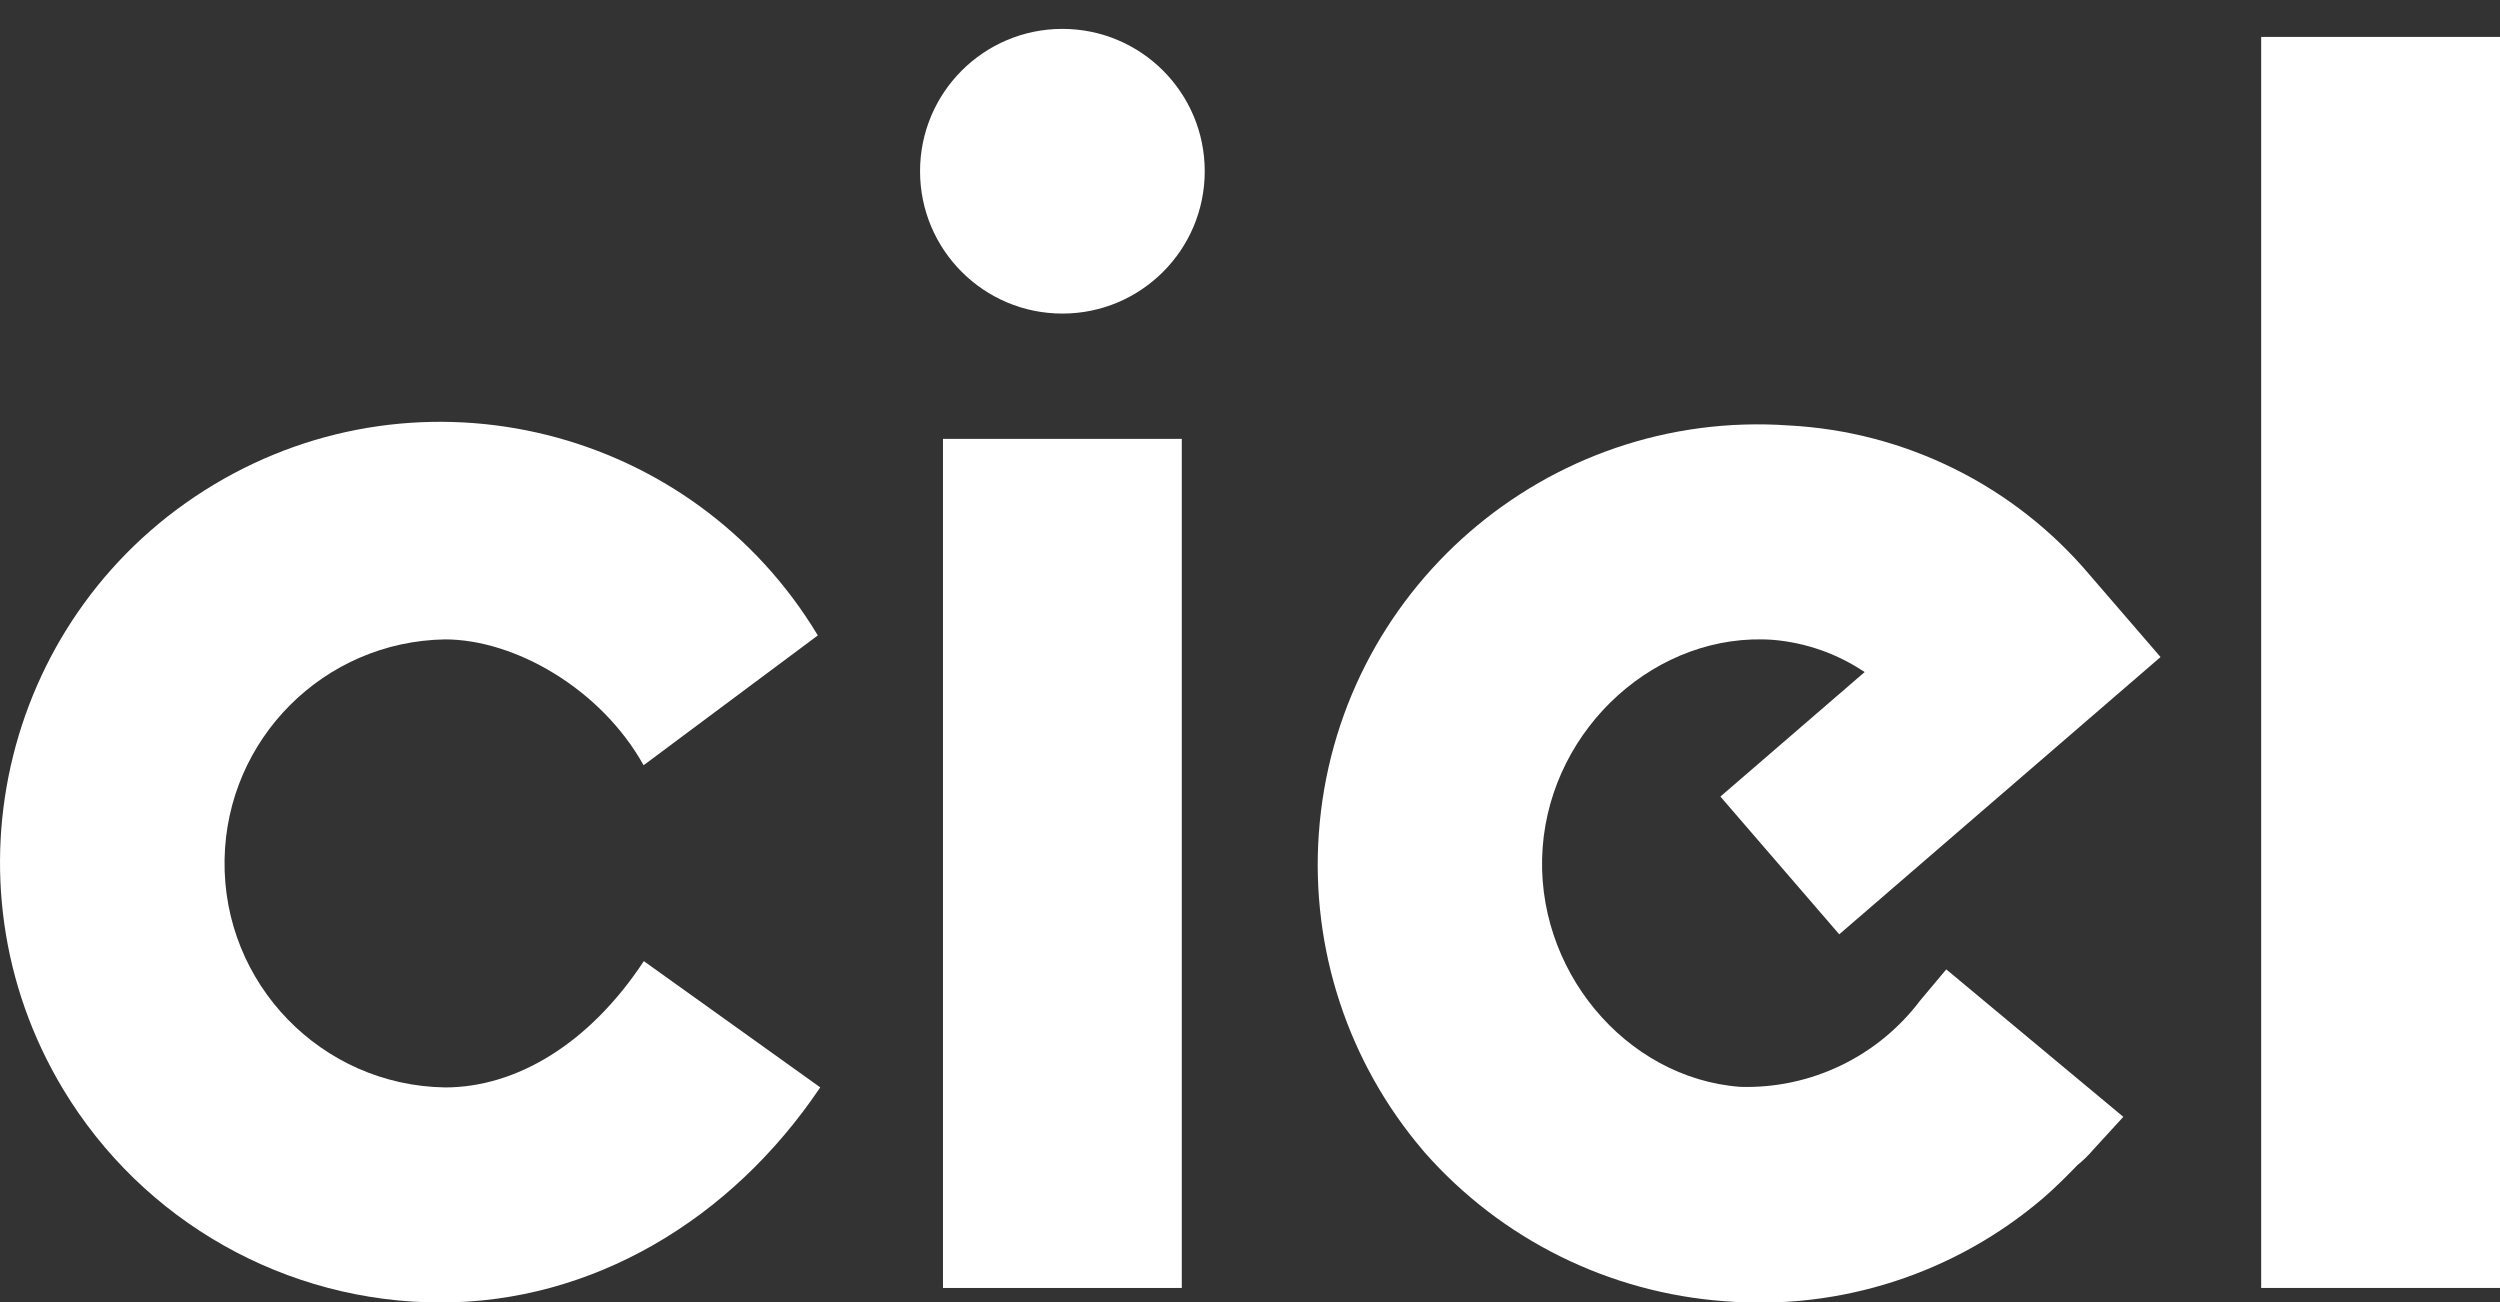
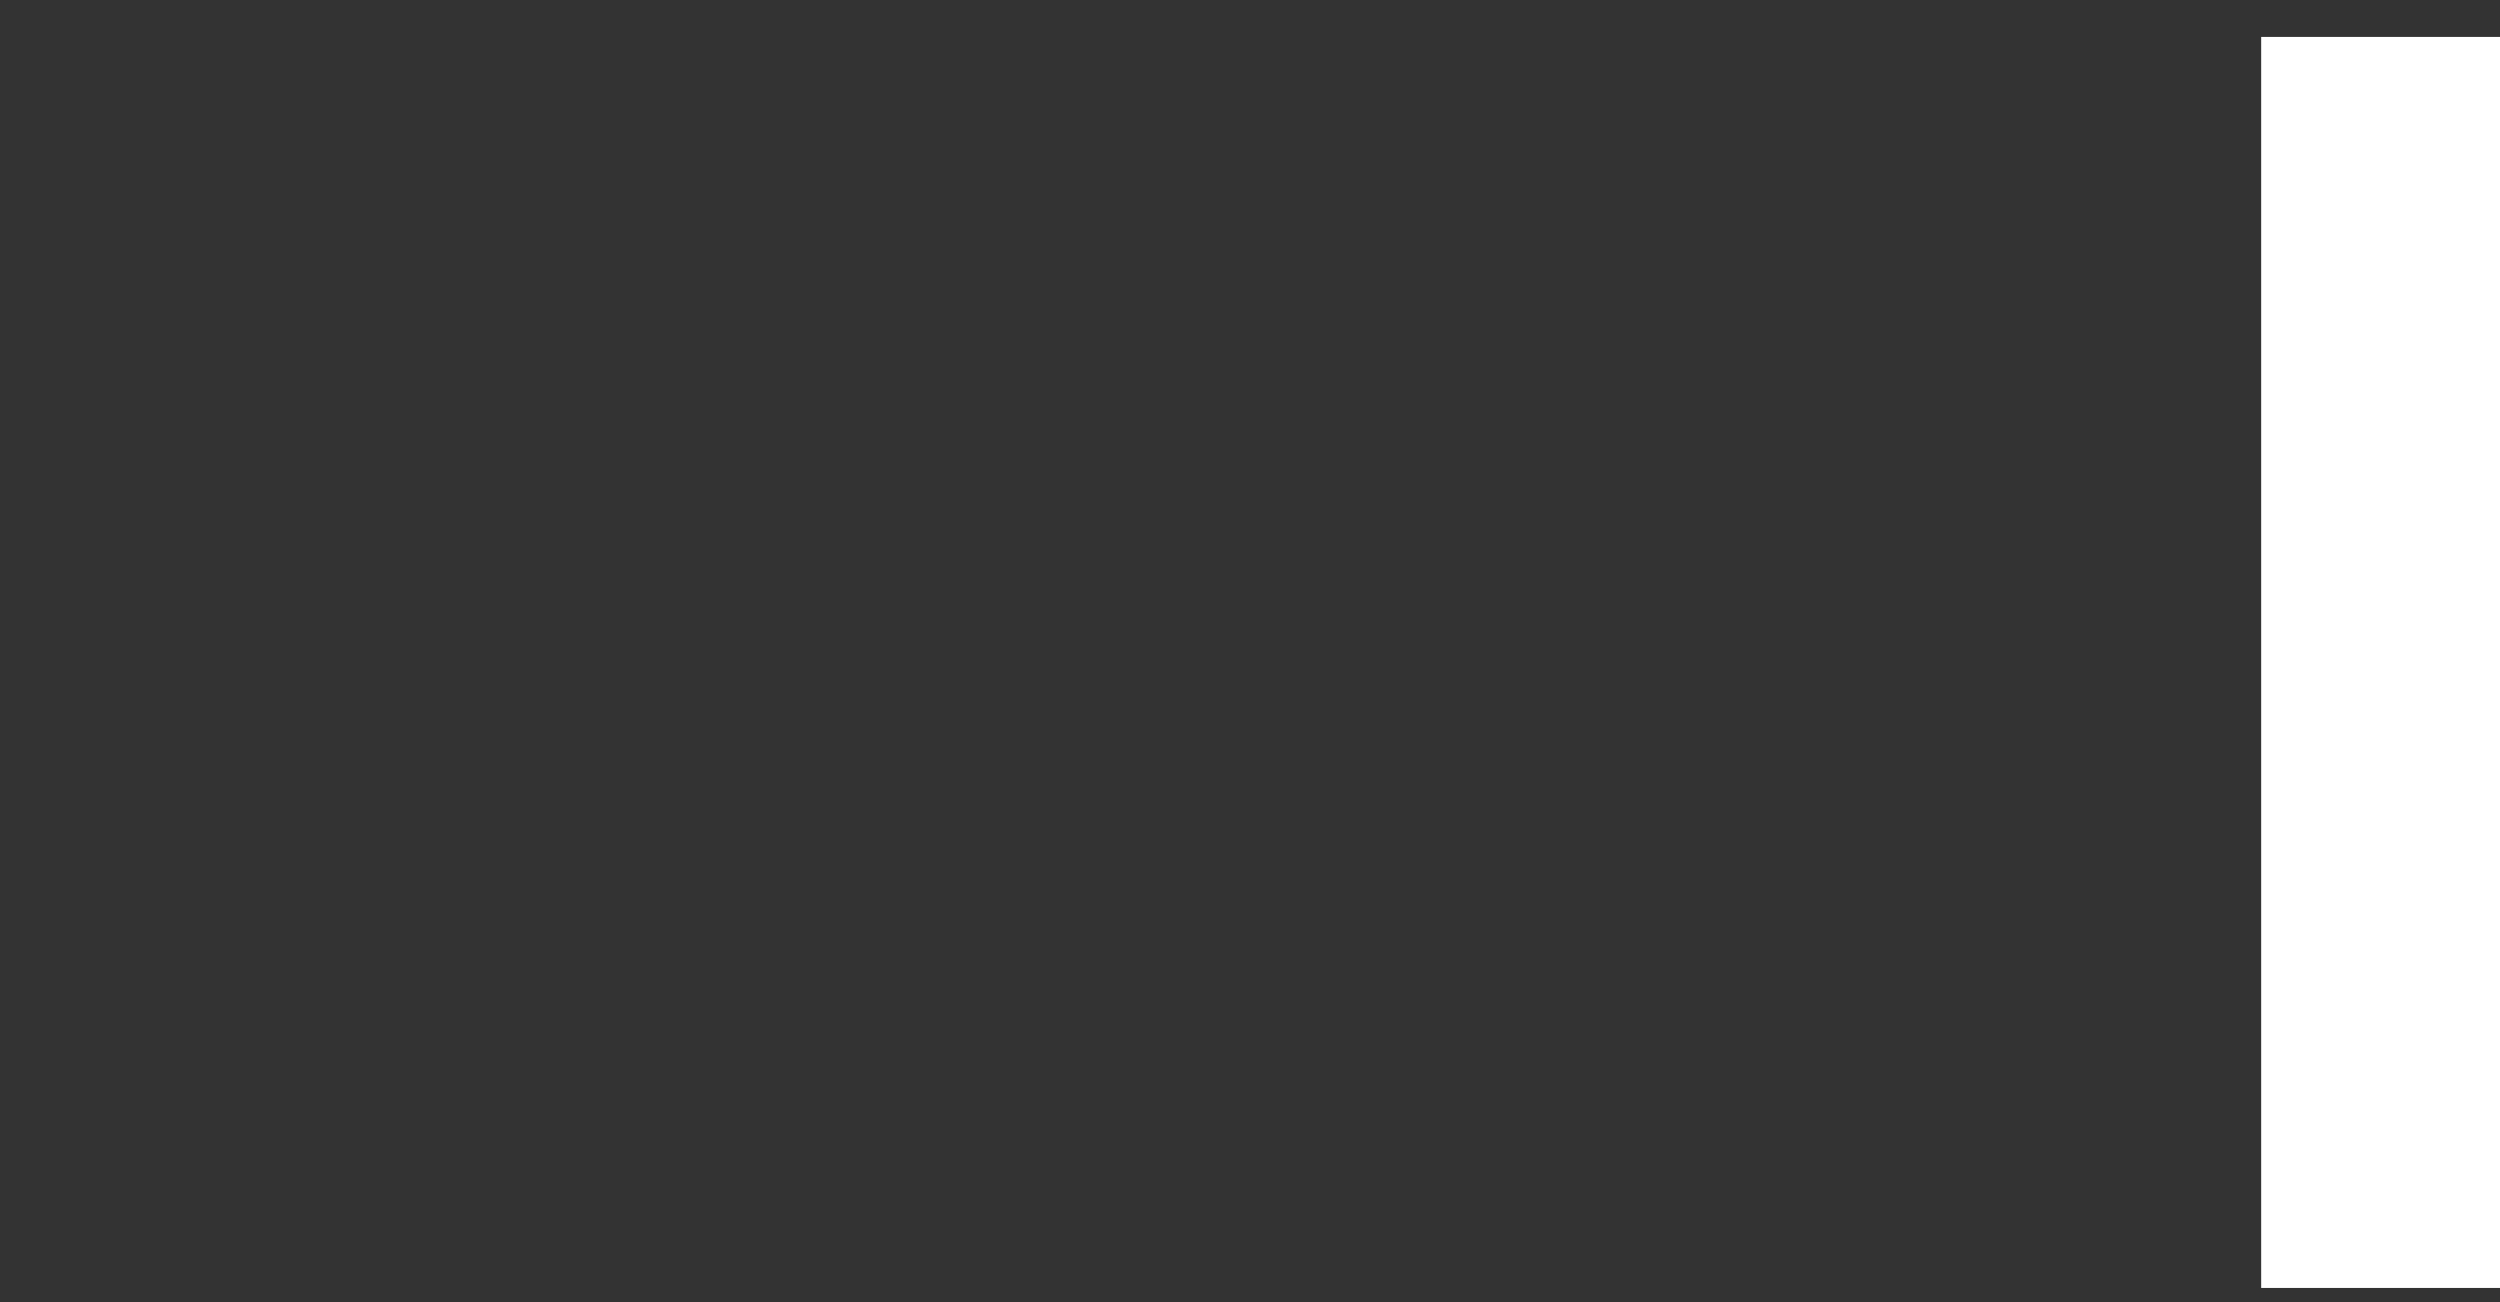
<svg xmlns="http://www.w3.org/2000/svg" version="1.1" id="Calque_1" x="0px" y="0px" width="134.818px" height="70.239px" viewBox="0 0 134.818 70.239" enable-background="new 0 0 134.818 70.239" xml:space="preserve">
  <rect x="0" y="0" width="134.818" height="70.239" fill="#333333" stroke="none" />
  <g id="CIEL_LOGO-SEUL_blanc" transform="translate(0 11.804)">
    <rect id="Rectangle_1" x="121.939" y="-9.813" fill="#FFFFFF" width="12.879" height="67.464" />
-     <rect id="Rectangle_2" x="50.852" y="11.863" fill="#FFFFFF" width="12.879" height="45.789" />
-     <path id="Tracé_1" fill="#FFFFFF" d="M99.188,38.579l17.324-14.951c0,0-2.915-3.383-3.835-4.444   c-4.059-4.802-9.922-7.713-16.2-8.044c-13.082-0.922-24.436,8.935-25.357,22.018c-0.438,6.199,1.573,12.324,5.602,17.058   l0.09,0.108c4.135,4.703,9.953,7.592,16.2,8.043c6.248,0.506,12.44-1.504,17.199-5.586c0.637-0.551,1.283-1.199,1.818-1.754   c0.311-0.25,0.597-0.529,0.855-0.834l1.621-1.769l-9.548-7.952l-1.412,1.684c-2.285,3.025-5.893,4.759-9.683,4.652   c-6.223-0.458-11.152-6.384-10.671-12.904c0.48-6.521,6.223-11.662,12.445-11.201c1.76,0.152,3.453,0.749,4.919,1.736l-7.778,6.713   l6.413,7.433L99.188,38.579z" />
-     <circle id="Ellipse_1" fill="#FFFFFF" cx="57.292" cy="-2.57" r="7.676" />
-     <path id="Tracé_2" fill="#FFFFFF" d="M24,46.838c-6.672-0.105-11.995-5.599-11.89-12.271C12.213,28.044,17.476,22.78,24,22.677   c3.732,0,8.39,2.633,10.708,6.786l9.395-7c-6.754-11.241-21.341-14.878-32.581-8.125C0.28,21.091-3.358,35.679,3.395,46.919   c4.299,7.154,12.038,11.527,20.385,11.516c8.087,0,15.594-4.378,20.454-11.6l-9.514-6.807C31.767,44.508,27.823,46.838,24,46.838z" />
  </g>
</svg>